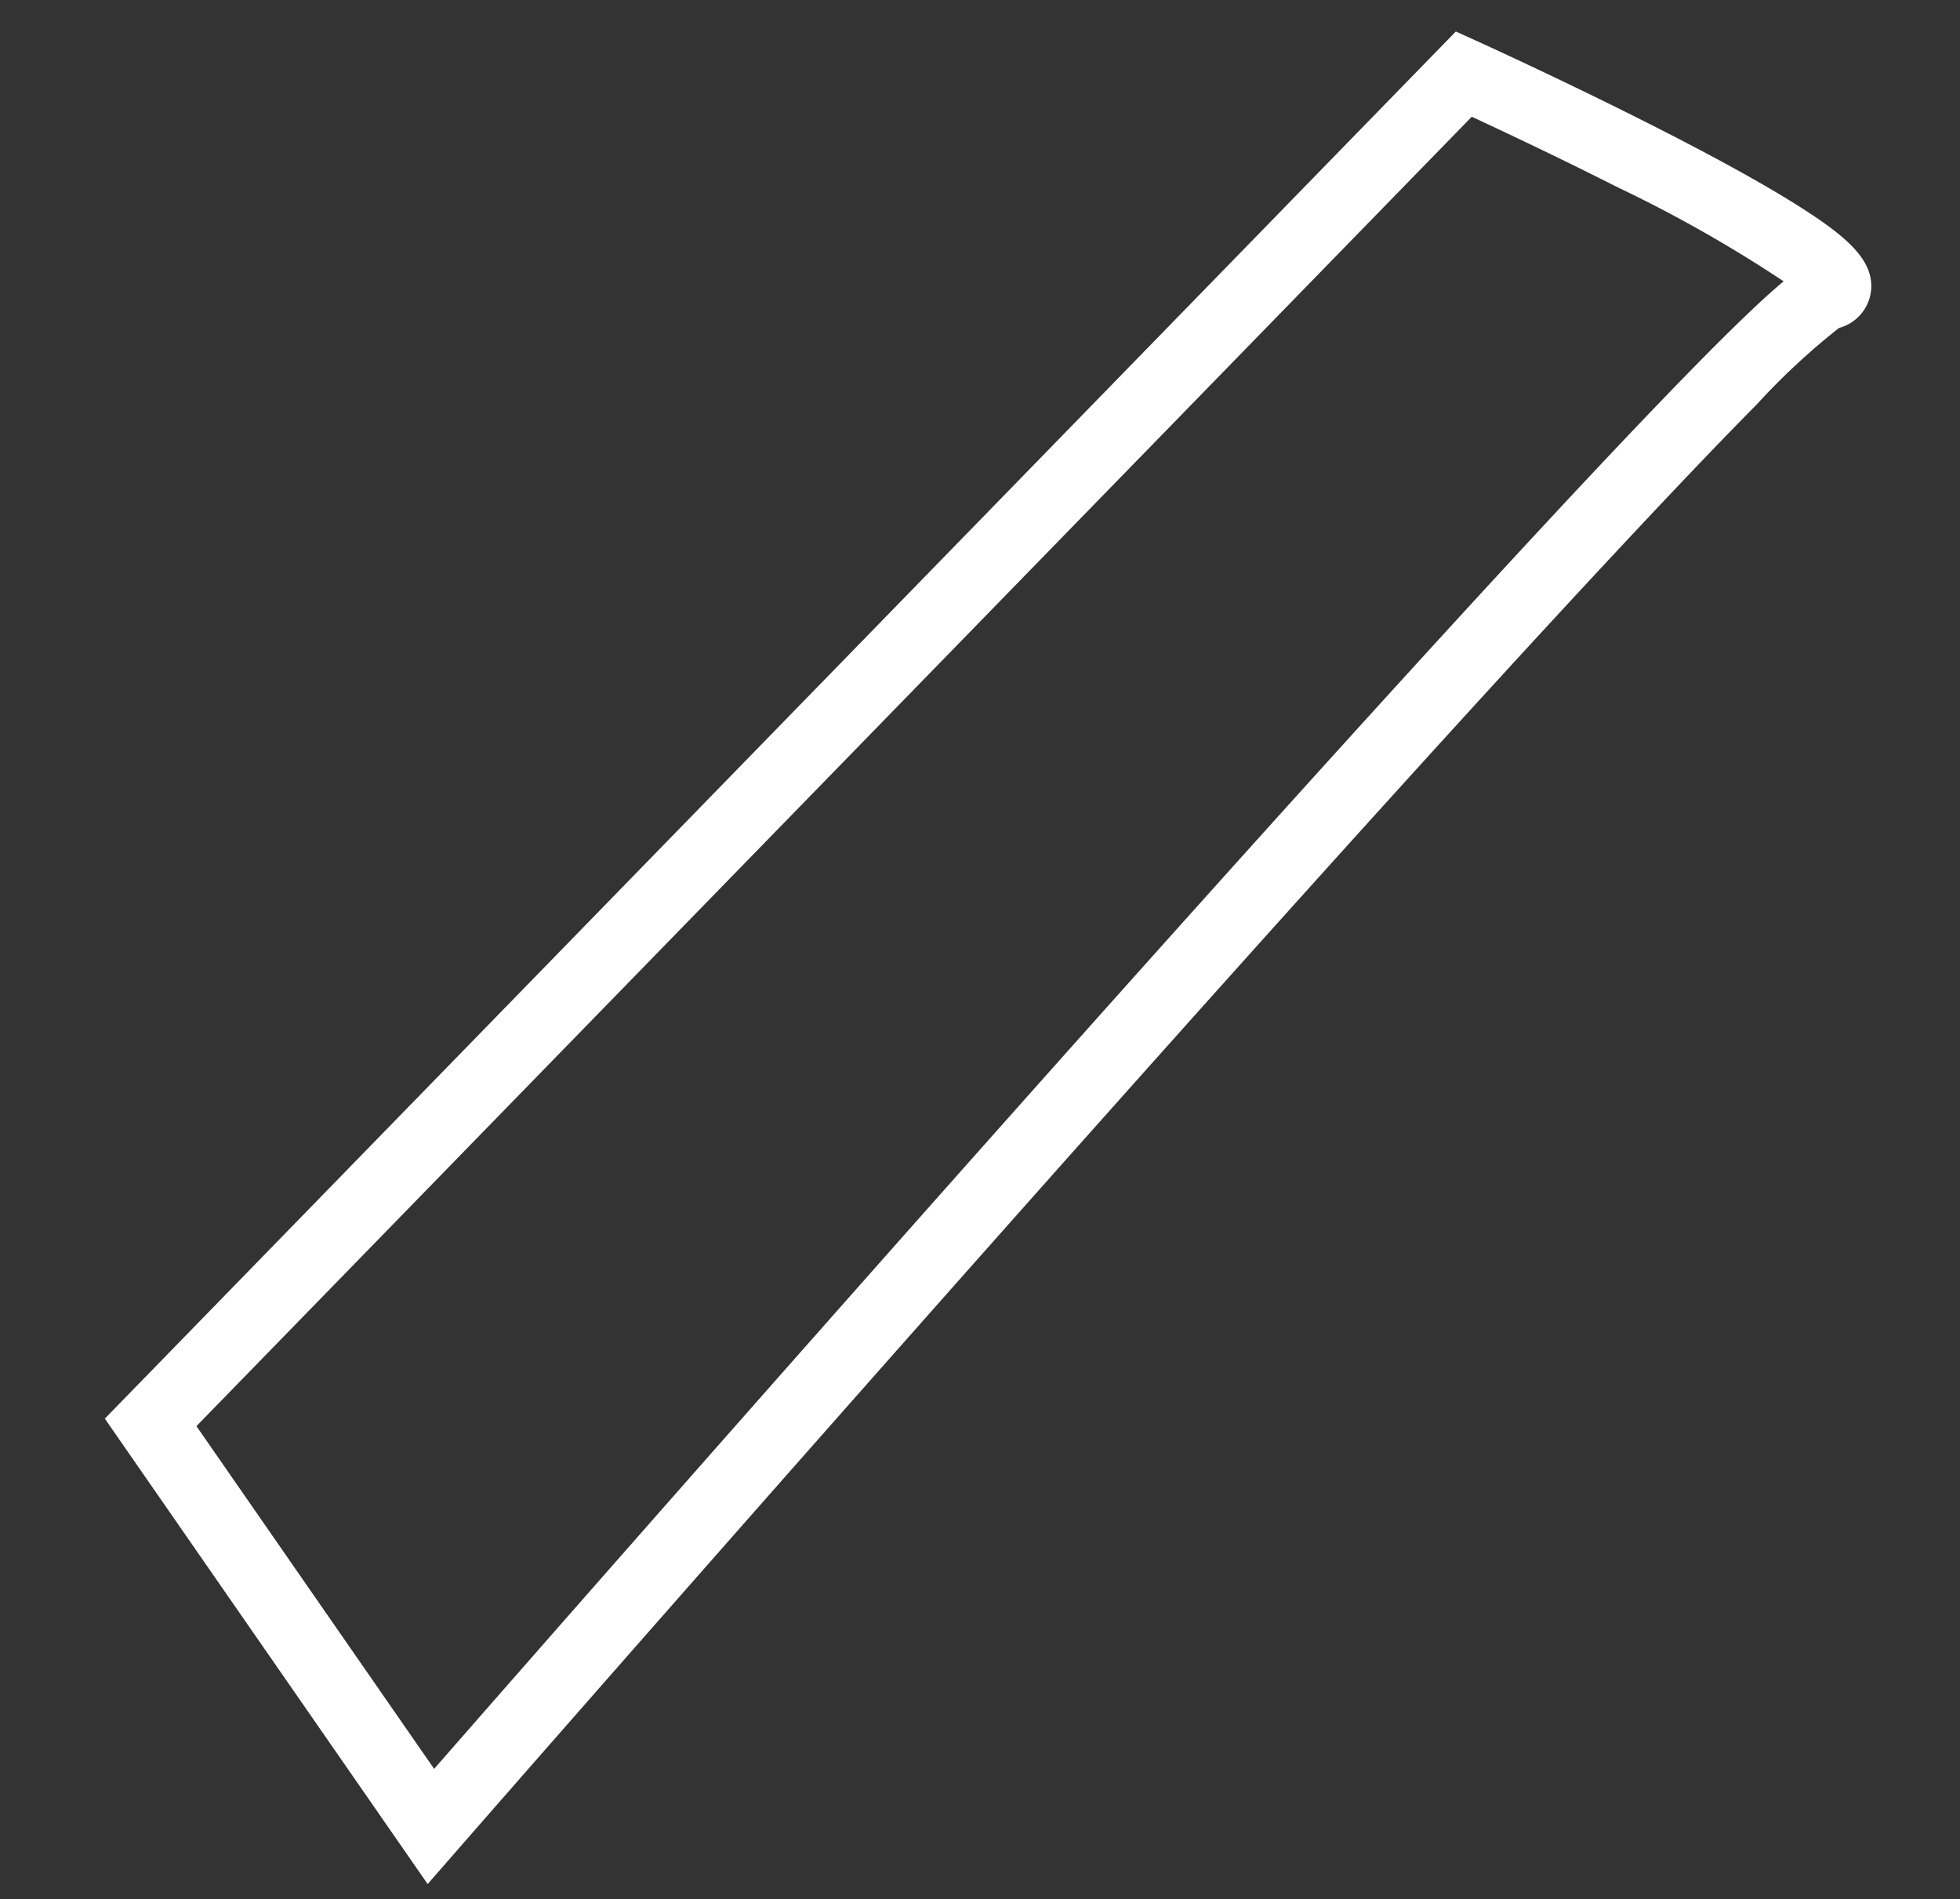
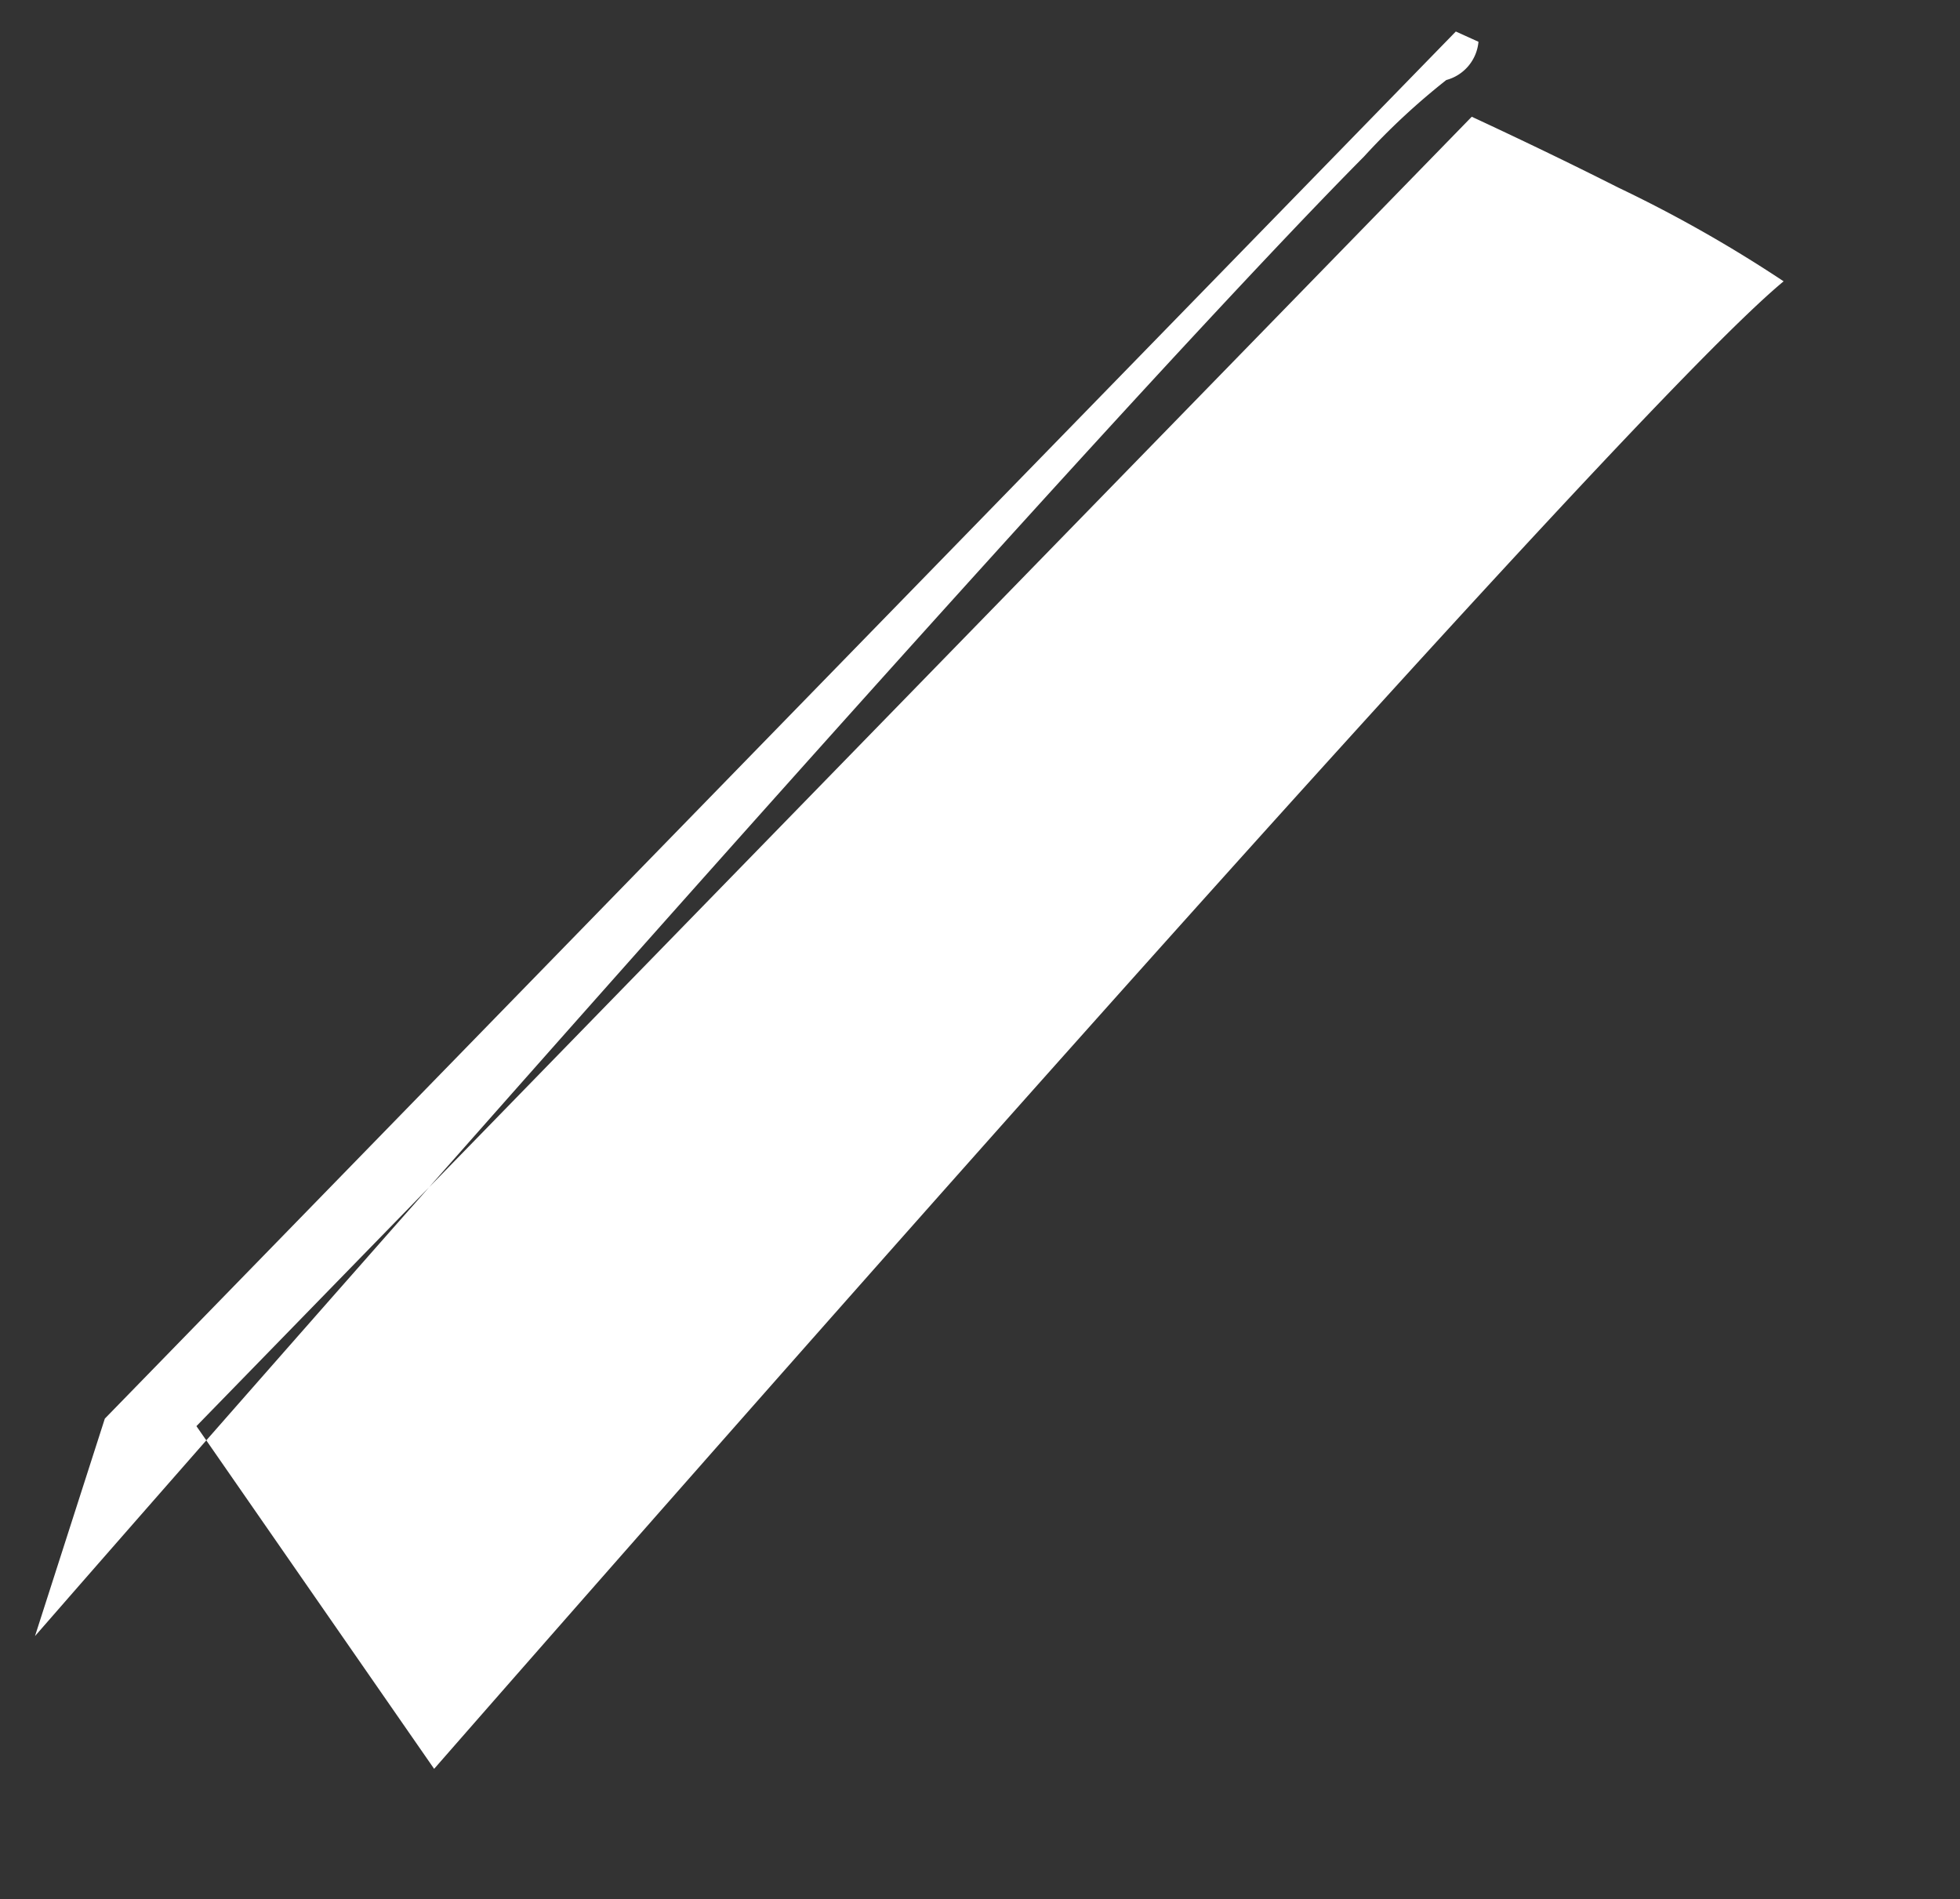
<svg xmlns="http://www.w3.org/2000/svg" width="82.99" height="80.416" viewBox="0 0 82.99 80.416">
  <rect x="0" y="0" width="82.99" height="80.416" fill="#333333" stroke="none" />
-   <path id="Tracé_672" data-name="Tracé 672" d="M970.2,917.223l.926.5c.039.021,3.913,2.119,7.7,4.409,2.247,1.358,4.033,2.521,5.308,3.459,1.942,1.427,3.028,2.5,2.836,3.763a1.847,1.847,0,0,1-1.471,1.519,29.178,29.178,0,0,0-3.7,2.986c-1.94,1.7-4.558,4.1-7.782,7.119-5.443,5.1-12.68,12.054-21.512,20.662-15.043,14.663-29.688,29.241-29.834,29.386l-1.364,1.358L909.055,971.78Zm13.1,11.516a57.036,57.036,0,0,0-6.713-4.452c-2.392-1.428-4.724-2.733-5.967-3.419l-57.72,51.5,9.021,15.172c4.054-4.027,16.521-16.39,29.133-28.676,8.978-8.746,16.274-15.744,21.684-20.8,3.221-3.01,5.805-5.36,7.68-6.983C981.768,929.914,982.668,929.191,983.3,928.739Z" transform="matrix(0.998, -0.07, 0.07, 0.998, -970.823, -846.14)" fill="#fff" />
+   <path id="Tracé_672" data-name="Tracé 672" d="M970.2,917.223l.926.5a1.847,1.847,0,0,1-1.471,1.519,29.178,29.178,0,0,0-3.7,2.986c-1.94,1.7-4.558,4.1-7.782,7.119-5.443,5.1-12.68,12.054-21.512,20.662-15.043,14.663-29.688,29.241-29.834,29.386l-1.364,1.358L909.055,971.78Zm13.1,11.516a57.036,57.036,0,0,0-6.713-4.452c-2.392-1.428-4.724-2.733-5.967-3.419l-57.72,51.5,9.021,15.172c4.054-4.027,16.521-16.39,29.133-28.676,8.978-8.746,16.274-15.744,21.684-20.8,3.221-3.01,5.805-5.36,7.68-6.983C981.768,929.914,982.668,929.191,983.3,928.739Z" transform="matrix(0.998, -0.07, 0.07, 0.998, -970.823, -846.14)" fill="#fff" />
</svg>